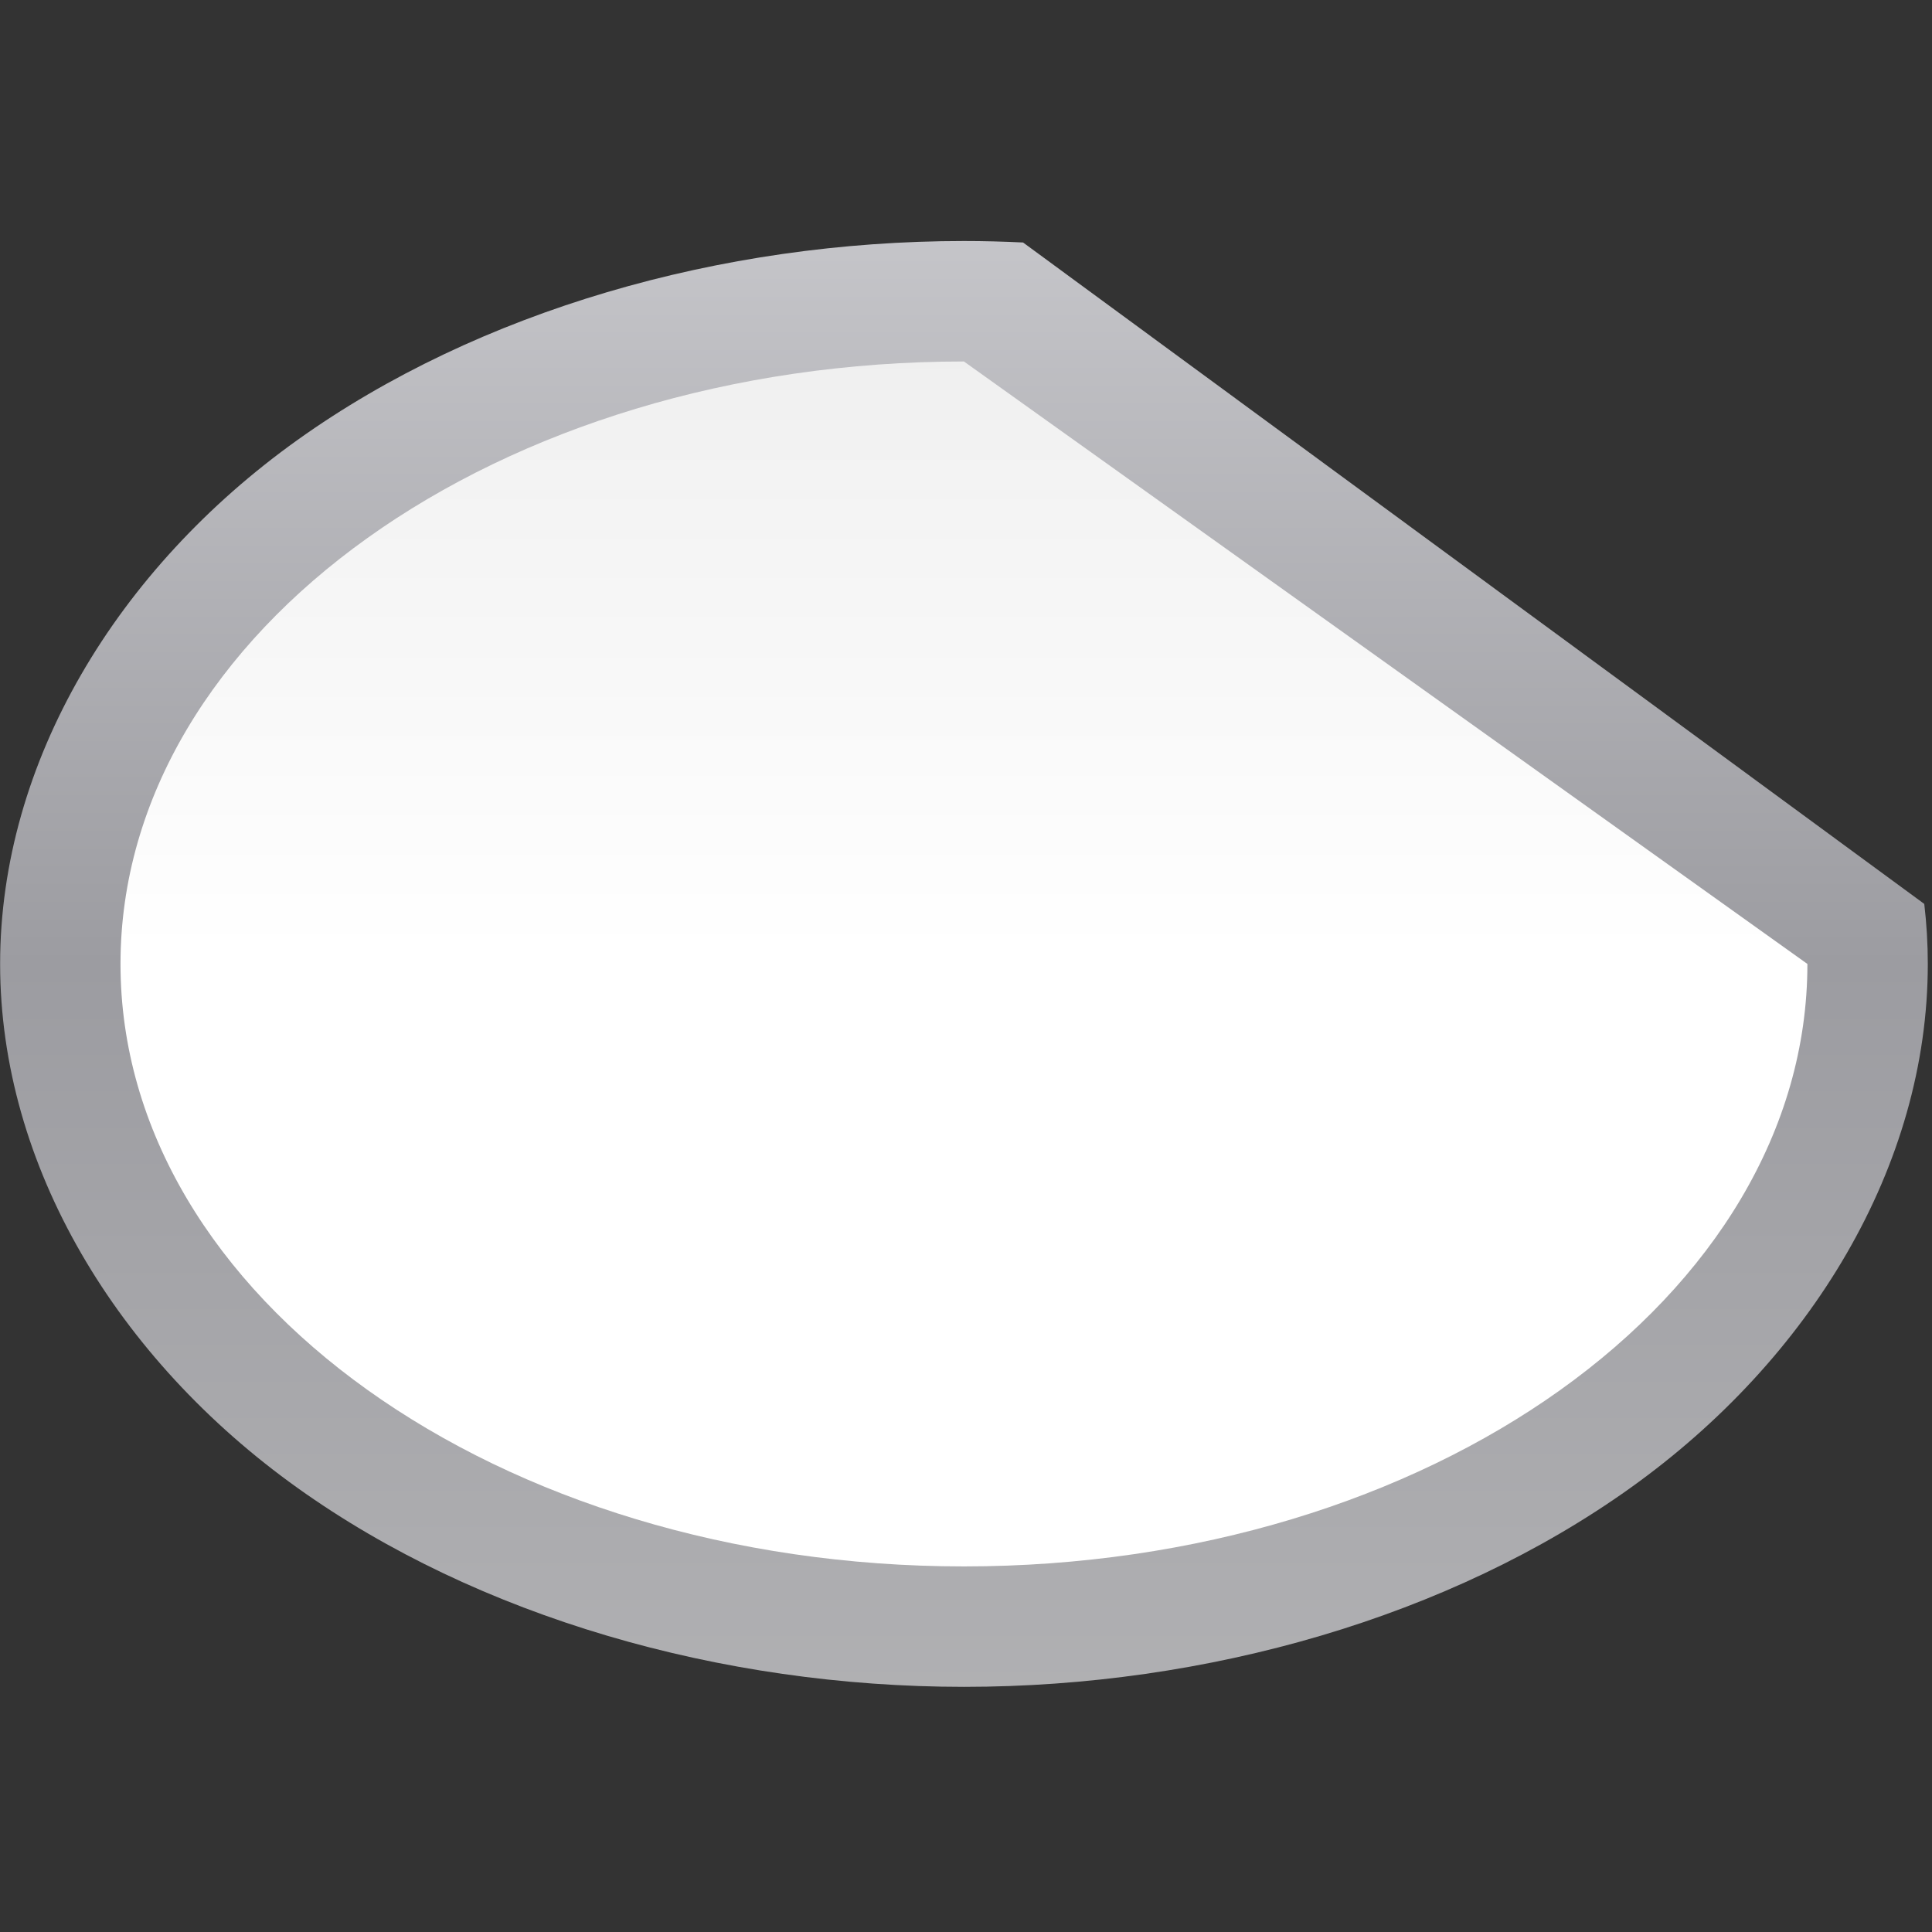
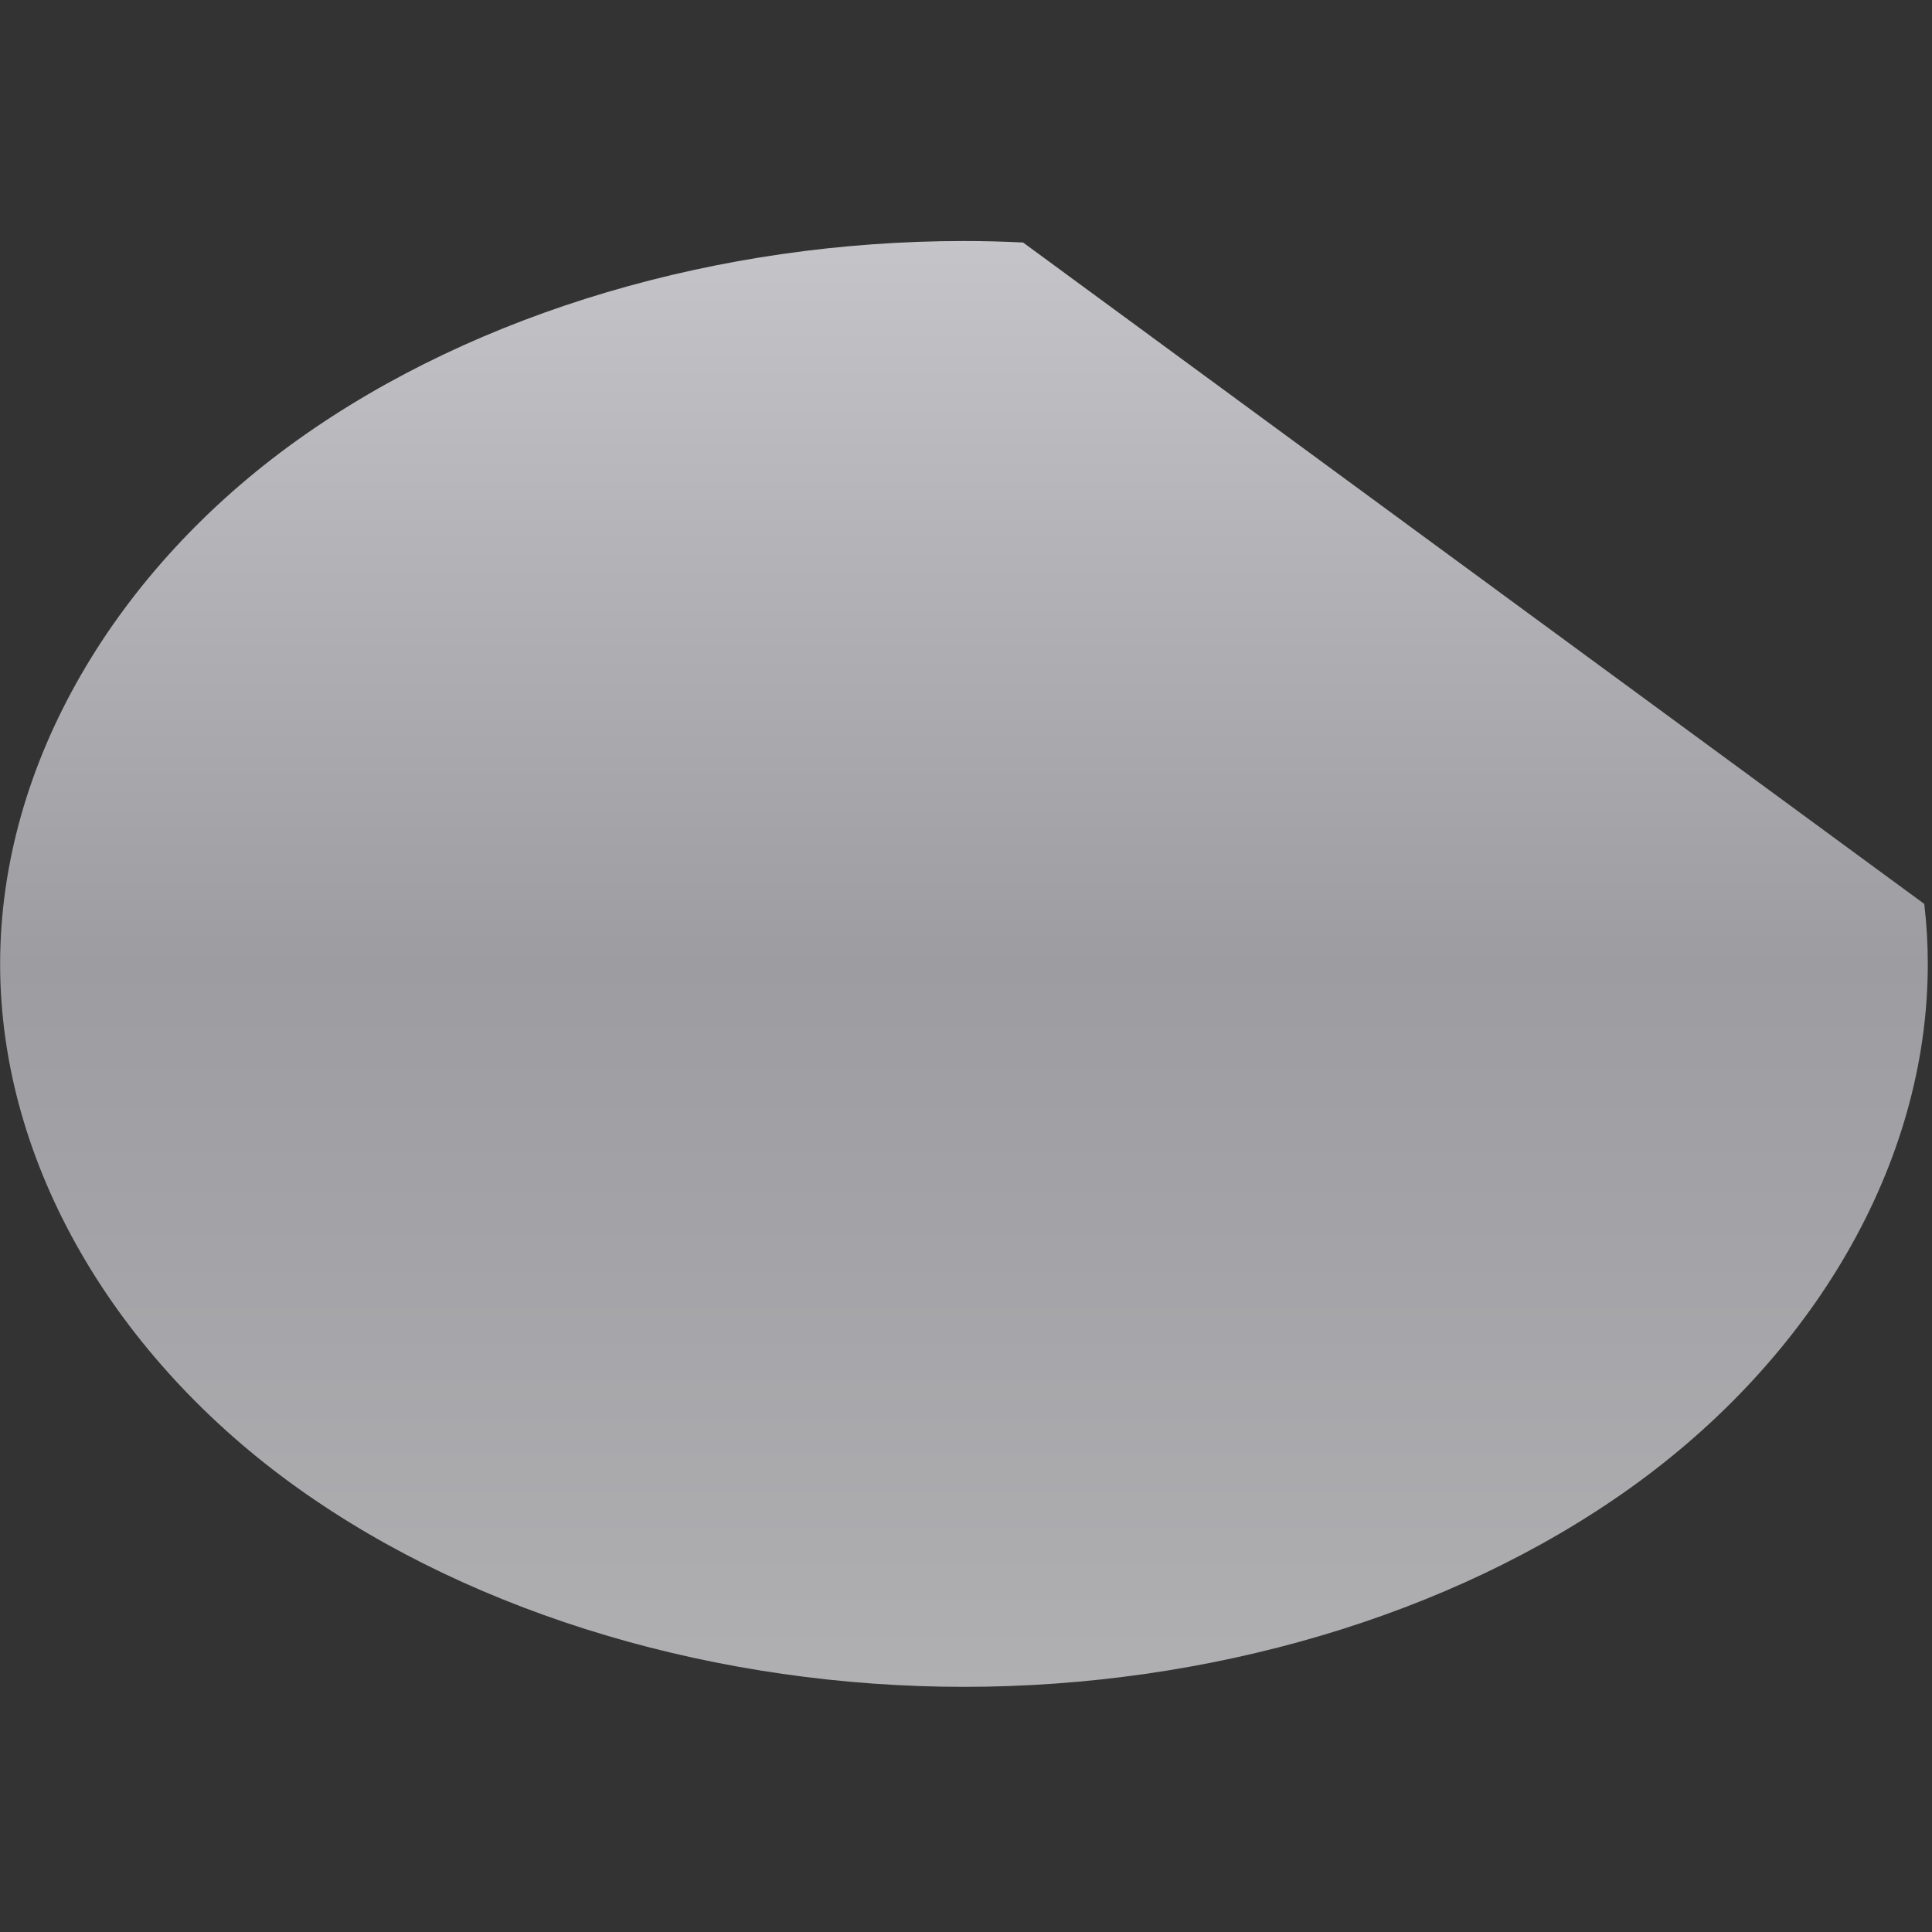
<svg xmlns="http://www.w3.org/2000/svg" height="16" viewBox="0 0 4.233 4.233" width="16">
  <rect x="0" y="0" width="4.233" height="4.233" fill="#333333" stroke="none" />
  <linearGradient id="a" gradientUnits="userSpaceOnUse" x1="64" x2="64" y1="121.897" y2="6.103">
    <stop offset="0" stop-color="#fff" />
    <stop offset=".506" stop-color="#fff" />
    <stop offset=".823" stop-color="#f1f1f1" />
    <stop offset=".906" stop-color="#eaeaea" />
    <stop offset="1" stop-color="#dfdfdf" />
  </linearGradient>
  <linearGradient id="b" gradientUnits="userSpaceOnUse" x1="64" x2="64" y1="121.897" y2="6.103">
    <stop offset="0" stop-color="#b4b4b6" />
    <stop offset=".5" stop-color="#9c9ca1" />
    <stop offset="1" stop-color="#cdcdd1" />
  </linearGradient>
  <path d="m64.002 16.002c-16.157 0-32.27 4.651-44.248 13.207-11.978 8.556-19.747 21.388-19.746 34.791-.001 13.403 7.768 26.233 19.746 34.789 11.978 8.556 28.091 13.207 44.248 13.207 16.157-0 32.268-4.651 44.246-13.207 11.978-8.556 19.747-21.386 19.746-34.789 0-1.335-.08-2.665-.234-3.985l-59.835-43.915c-1.306-.064-2.614-.098-3.923-.098z" fill="url(#b)" transform="matrix(.033 0 0 .033 -0 0)" />
-   <path d="m64 24c-30.928 0-56 17.909-56 40-0 22.091 25.072 40 56 40s56-17.909 56-40z" fill="url(#a)" transform="matrix(.033 0 0 .033 -0 0)" />
</svg>